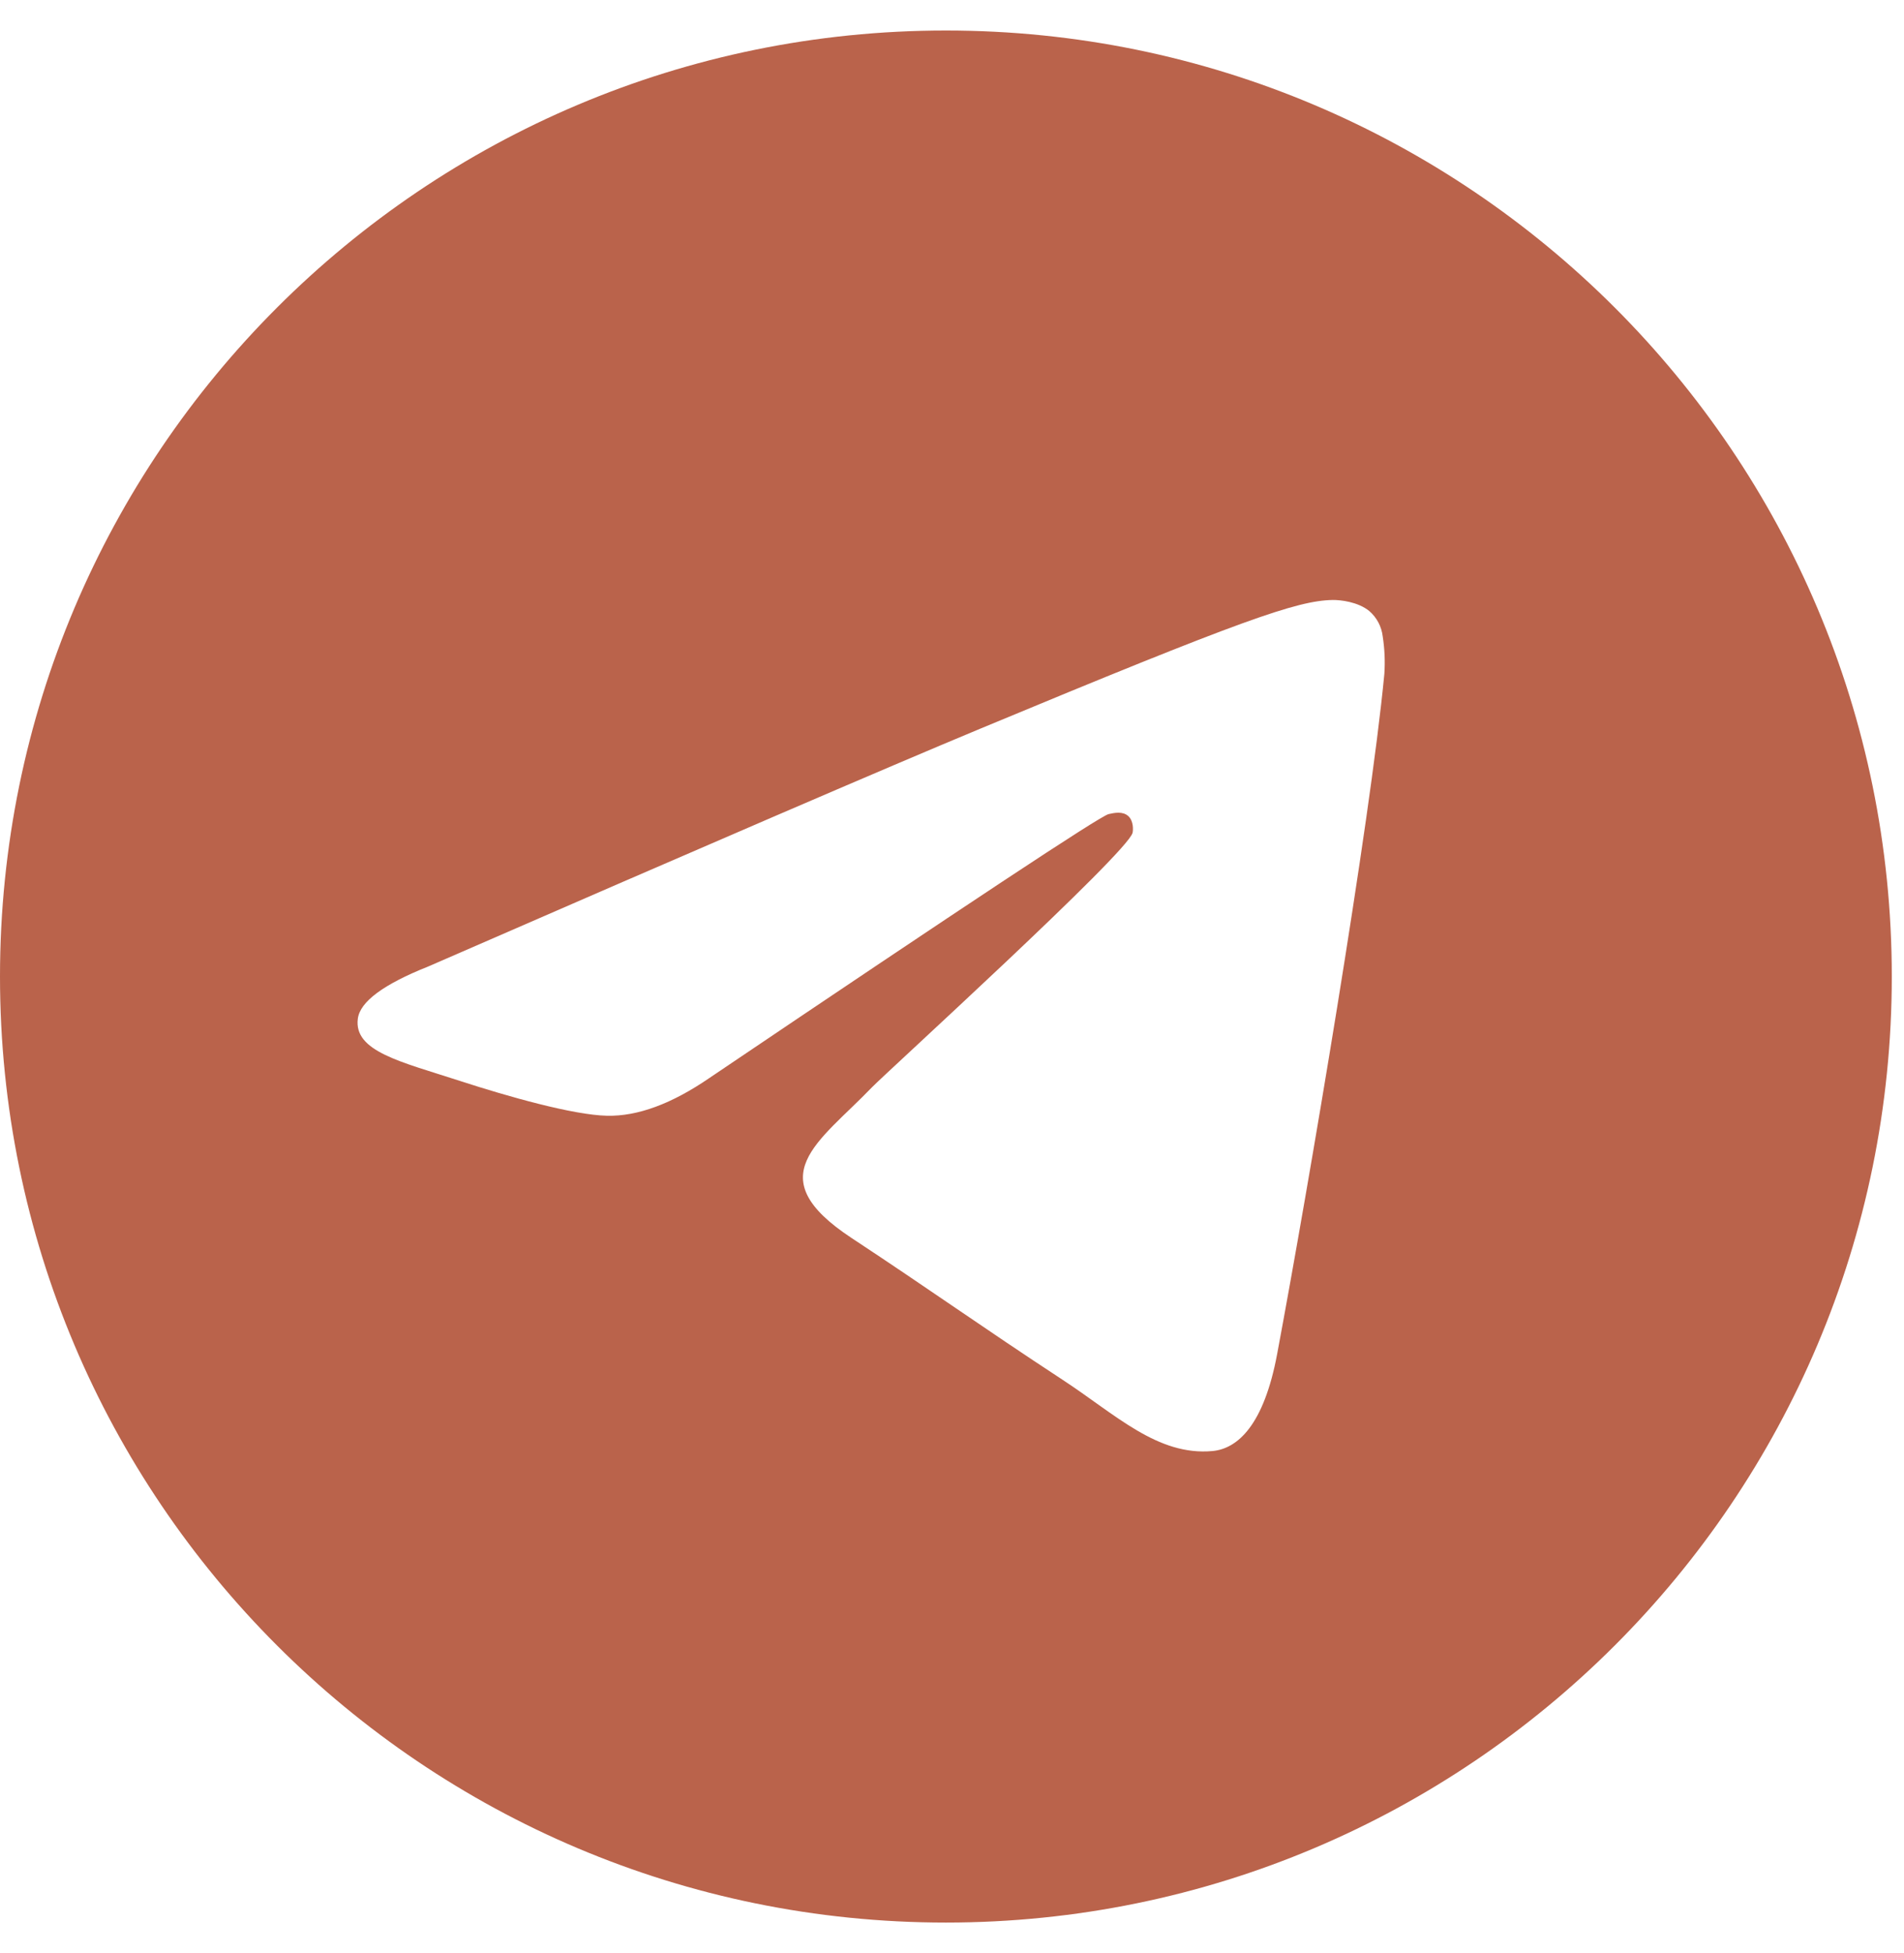
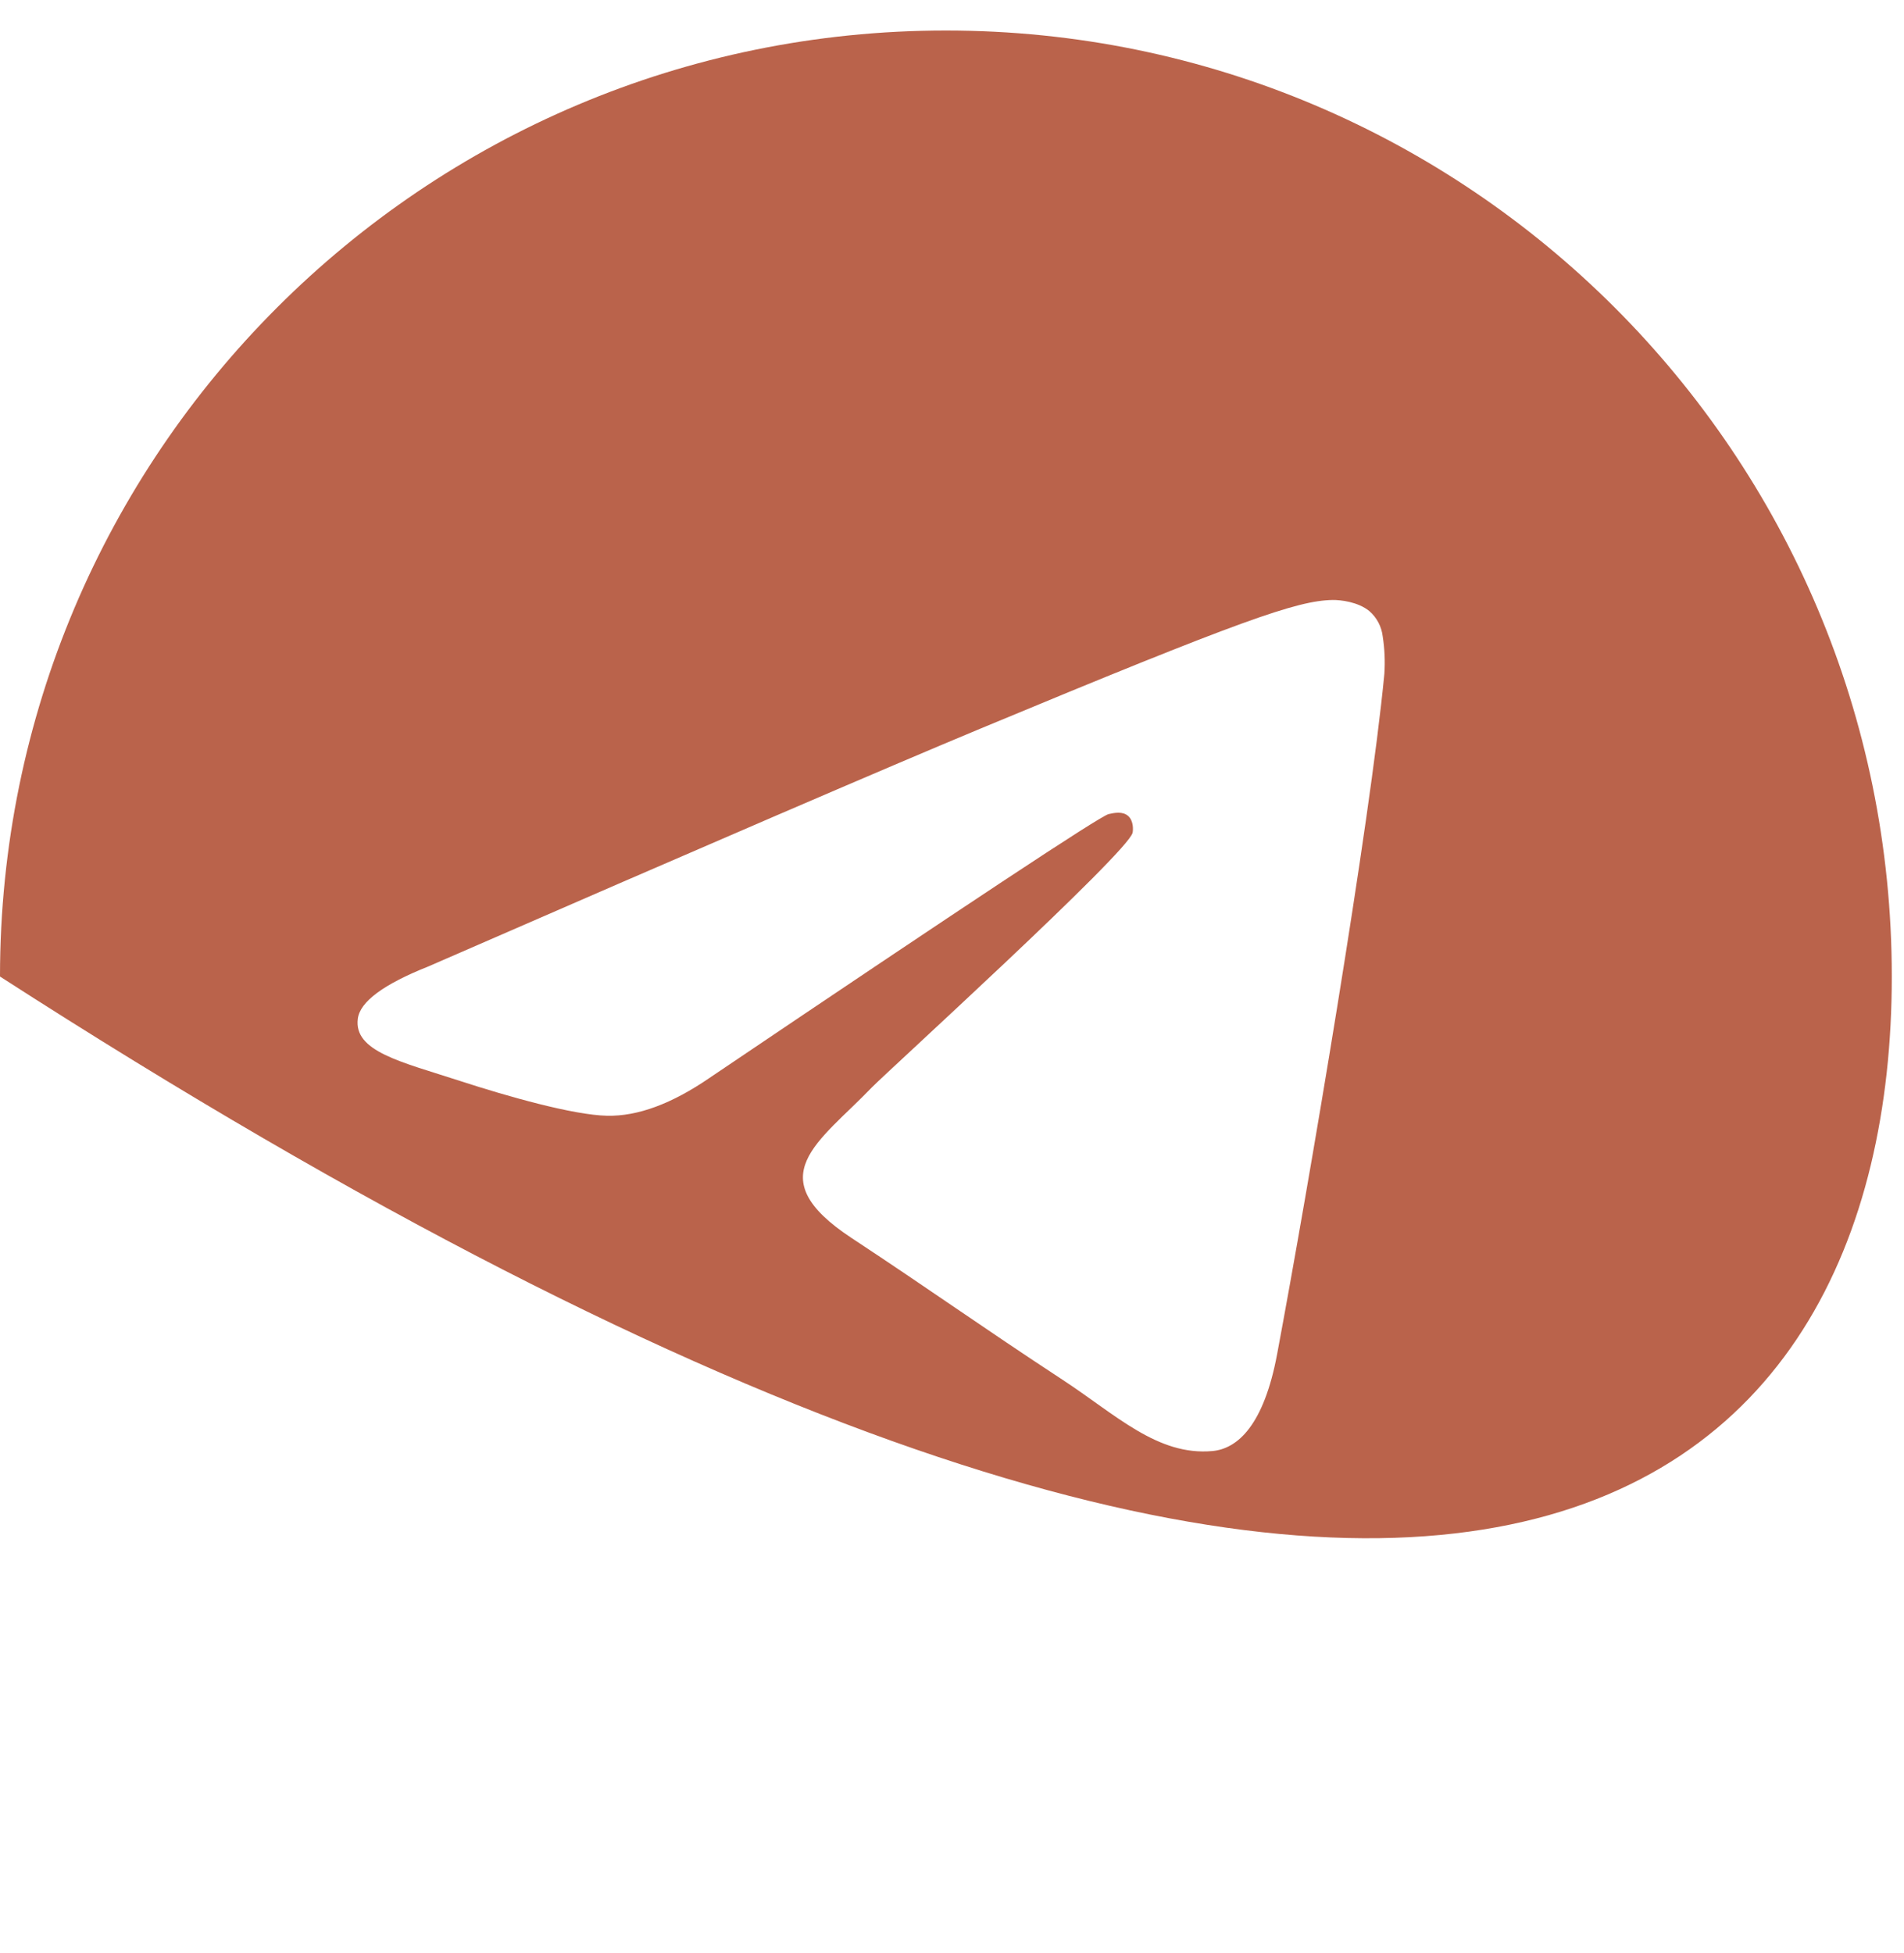
<svg xmlns="http://www.w3.org/2000/svg" width="39" height="40" viewBox="0 0 39 40" fill="none">
-   <path d="M19.375 0.625C8.674 0.625 0 9.299 0 20C0 30.701 8.674 39.375 19.375 39.375C30.076 39.375 38.75 30.701 38.75 20C38.75 9.299 30.076 0.625 19.375 0.625ZM28.356 13.802C28.064 16.865 26.802 24.3 26.16 27.731C25.889 29.183 25.354 29.67 24.836 29.718C23.711 29.821 22.857 28.974 21.767 28.26C20.062 27.142 19.098 26.446 17.443 25.355C15.53 24.095 16.77 23.402 17.86 22.269C18.146 21.973 23.103 17.464 23.199 17.055C23.211 17.004 23.223 16.813 23.109 16.712C22.995 16.612 22.828 16.646 22.708 16.673C22.537 16.712 19.813 18.513 14.535 22.075C13.762 22.606 13.062 22.865 12.434 22.851C11.742 22.836 10.412 22.46 9.422 22.138C8.209 21.744 7.245 21.535 7.329 20.866C7.372 20.517 7.853 20.16 8.77 19.795C14.418 17.334 18.185 15.712 20.069 14.928C25.45 12.69 26.568 12.301 27.297 12.288C27.457 12.286 27.815 12.325 28.047 12.514C28.202 12.648 28.3 12.835 28.323 13.038C28.362 13.291 28.373 13.547 28.356 13.802Z" fill="#BA634B" />
+   <path d="M19.375 0.625C8.674 0.625 0 9.299 0 20C30.076 39.375 38.75 30.701 38.75 20C38.75 9.299 30.076 0.625 19.375 0.625ZM28.356 13.802C28.064 16.865 26.802 24.3 26.16 27.731C25.889 29.183 25.354 29.67 24.836 29.718C23.711 29.821 22.857 28.974 21.767 28.26C20.062 27.142 19.098 26.446 17.443 25.355C15.53 24.095 16.77 23.402 17.86 22.269C18.146 21.973 23.103 17.464 23.199 17.055C23.211 17.004 23.223 16.813 23.109 16.712C22.995 16.612 22.828 16.646 22.708 16.673C22.537 16.712 19.813 18.513 14.535 22.075C13.762 22.606 13.062 22.865 12.434 22.851C11.742 22.836 10.412 22.46 9.422 22.138C8.209 21.744 7.245 21.535 7.329 20.866C7.372 20.517 7.853 20.16 8.77 19.795C14.418 17.334 18.185 15.712 20.069 14.928C25.45 12.69 26.568 12.301 27.297 12.288C27.457 12.286 27.815 12.325 28.047 12.514C28.202 12.648 28.3 12.835 28.323 13.038C28.362 13.291 28.373 13.547 28.356 13.802Z" fill="#BA634B" />
</svg>